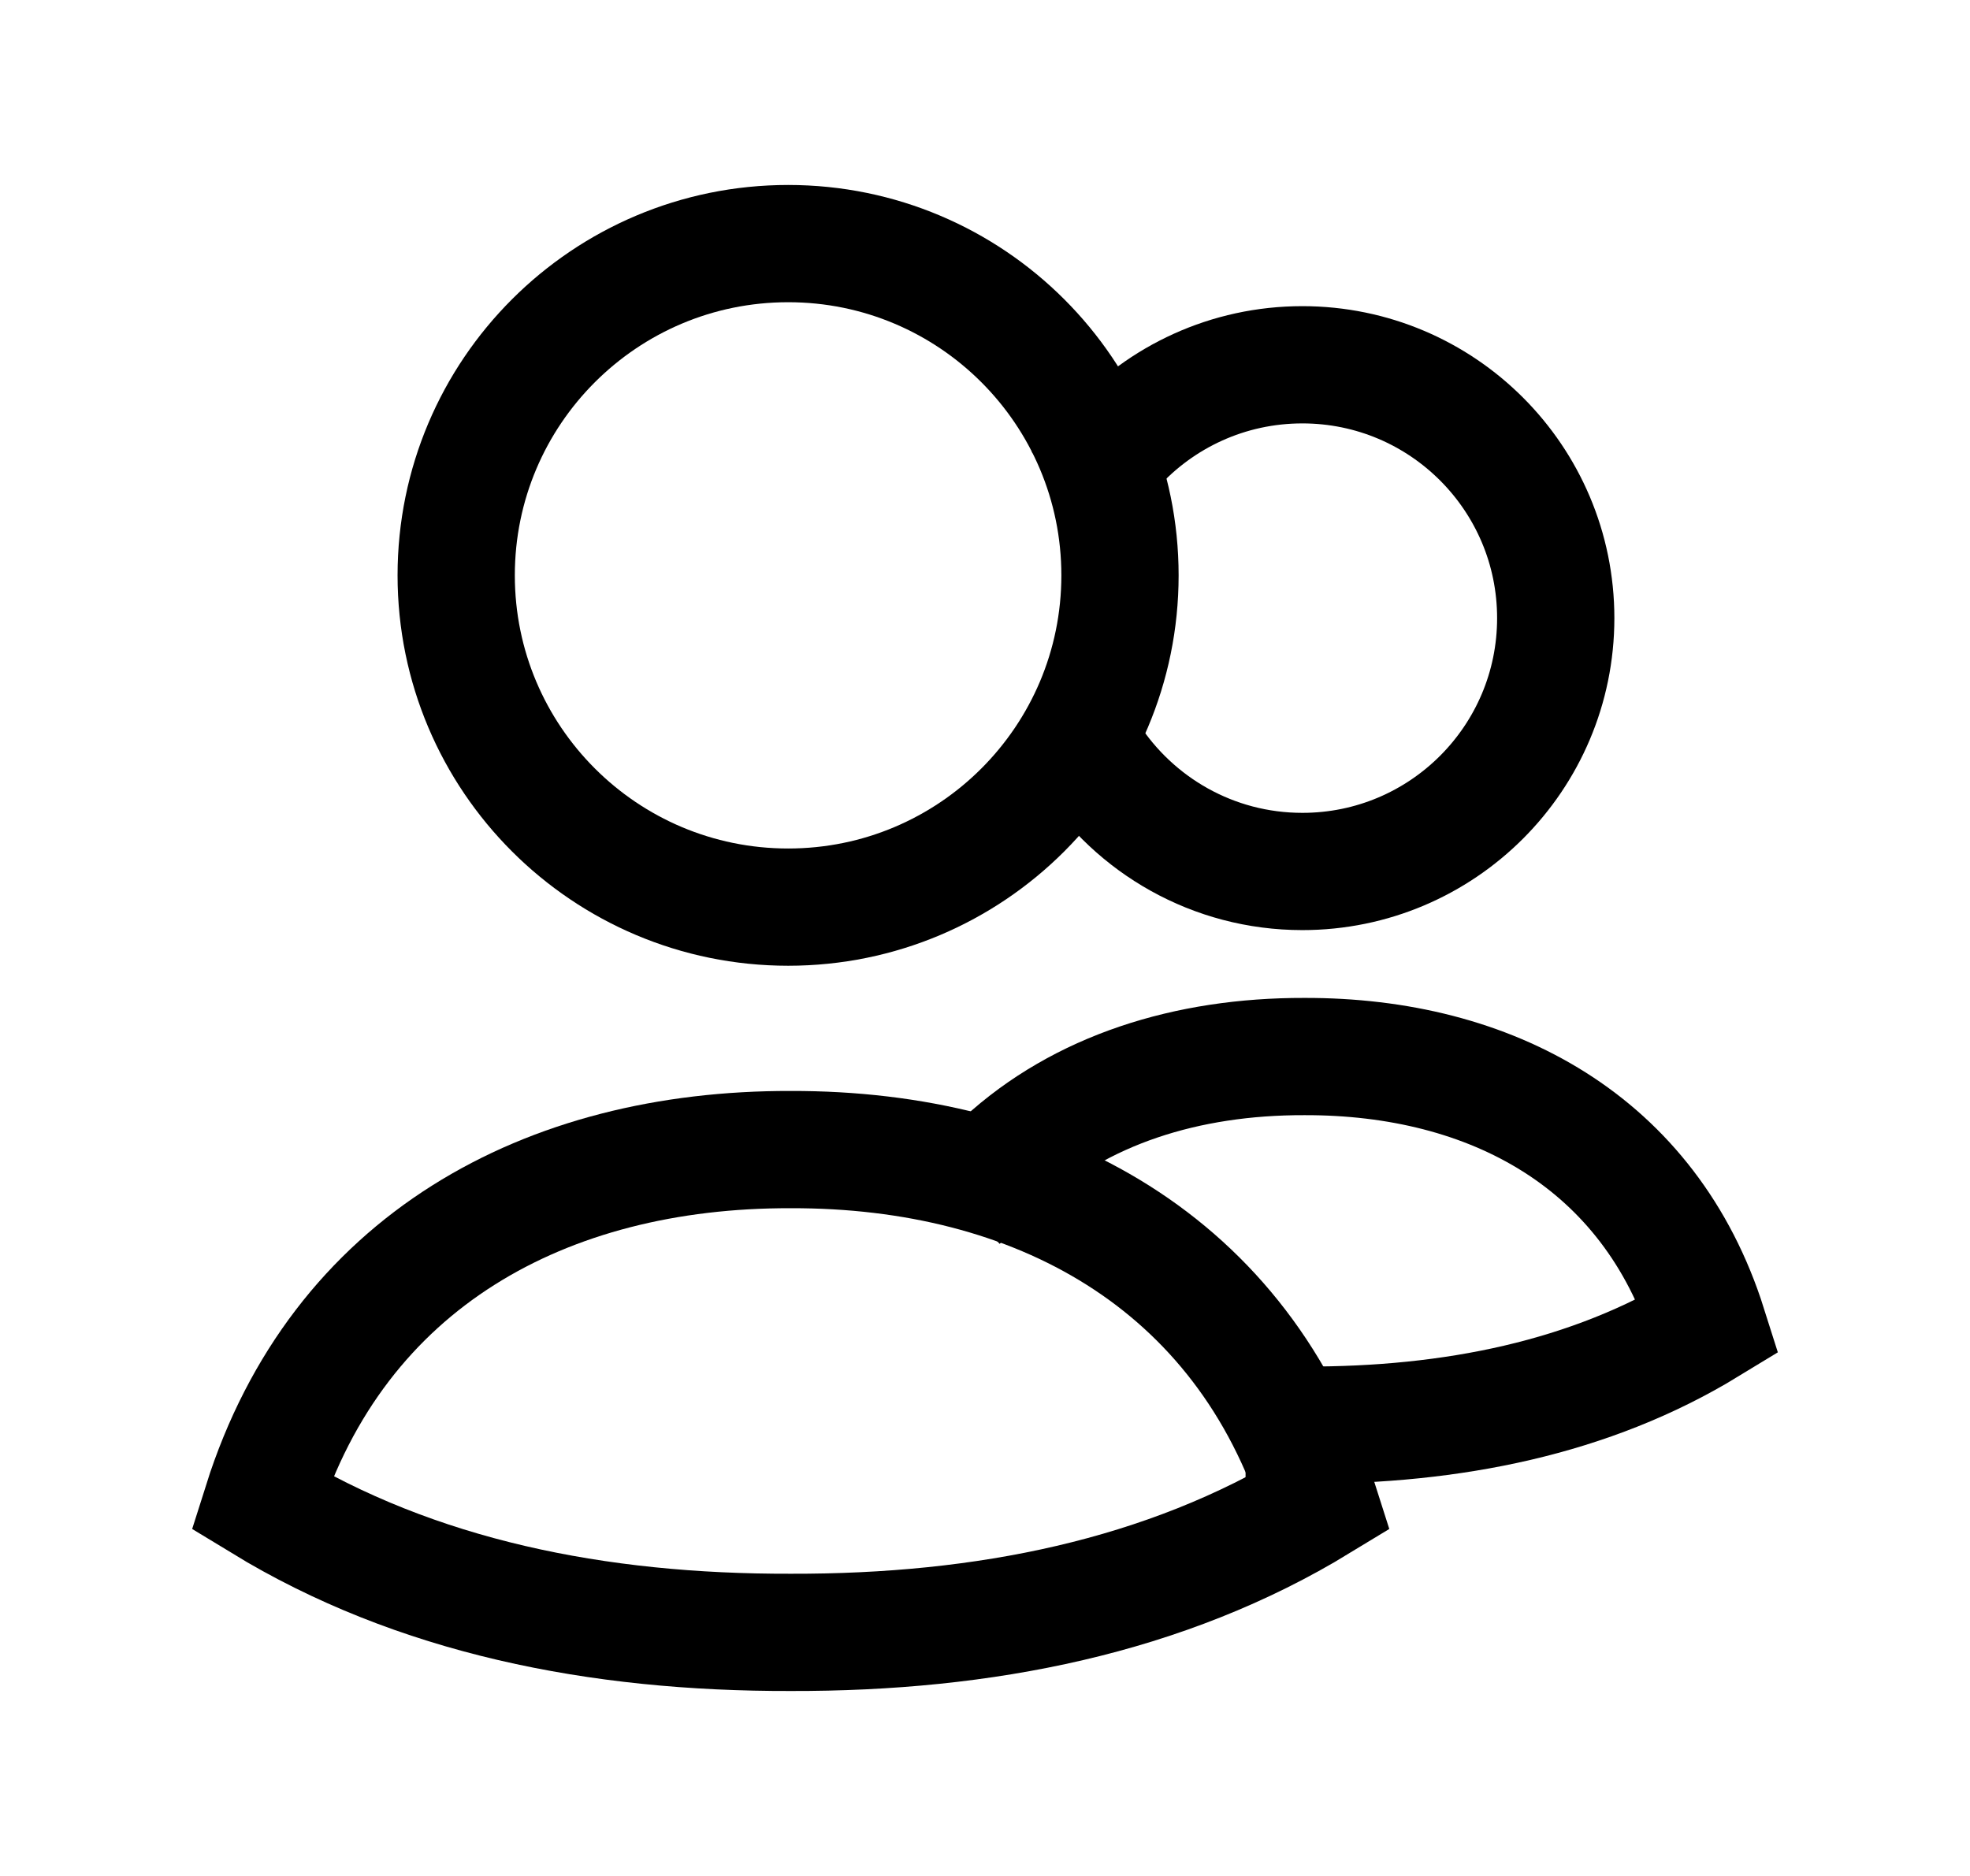
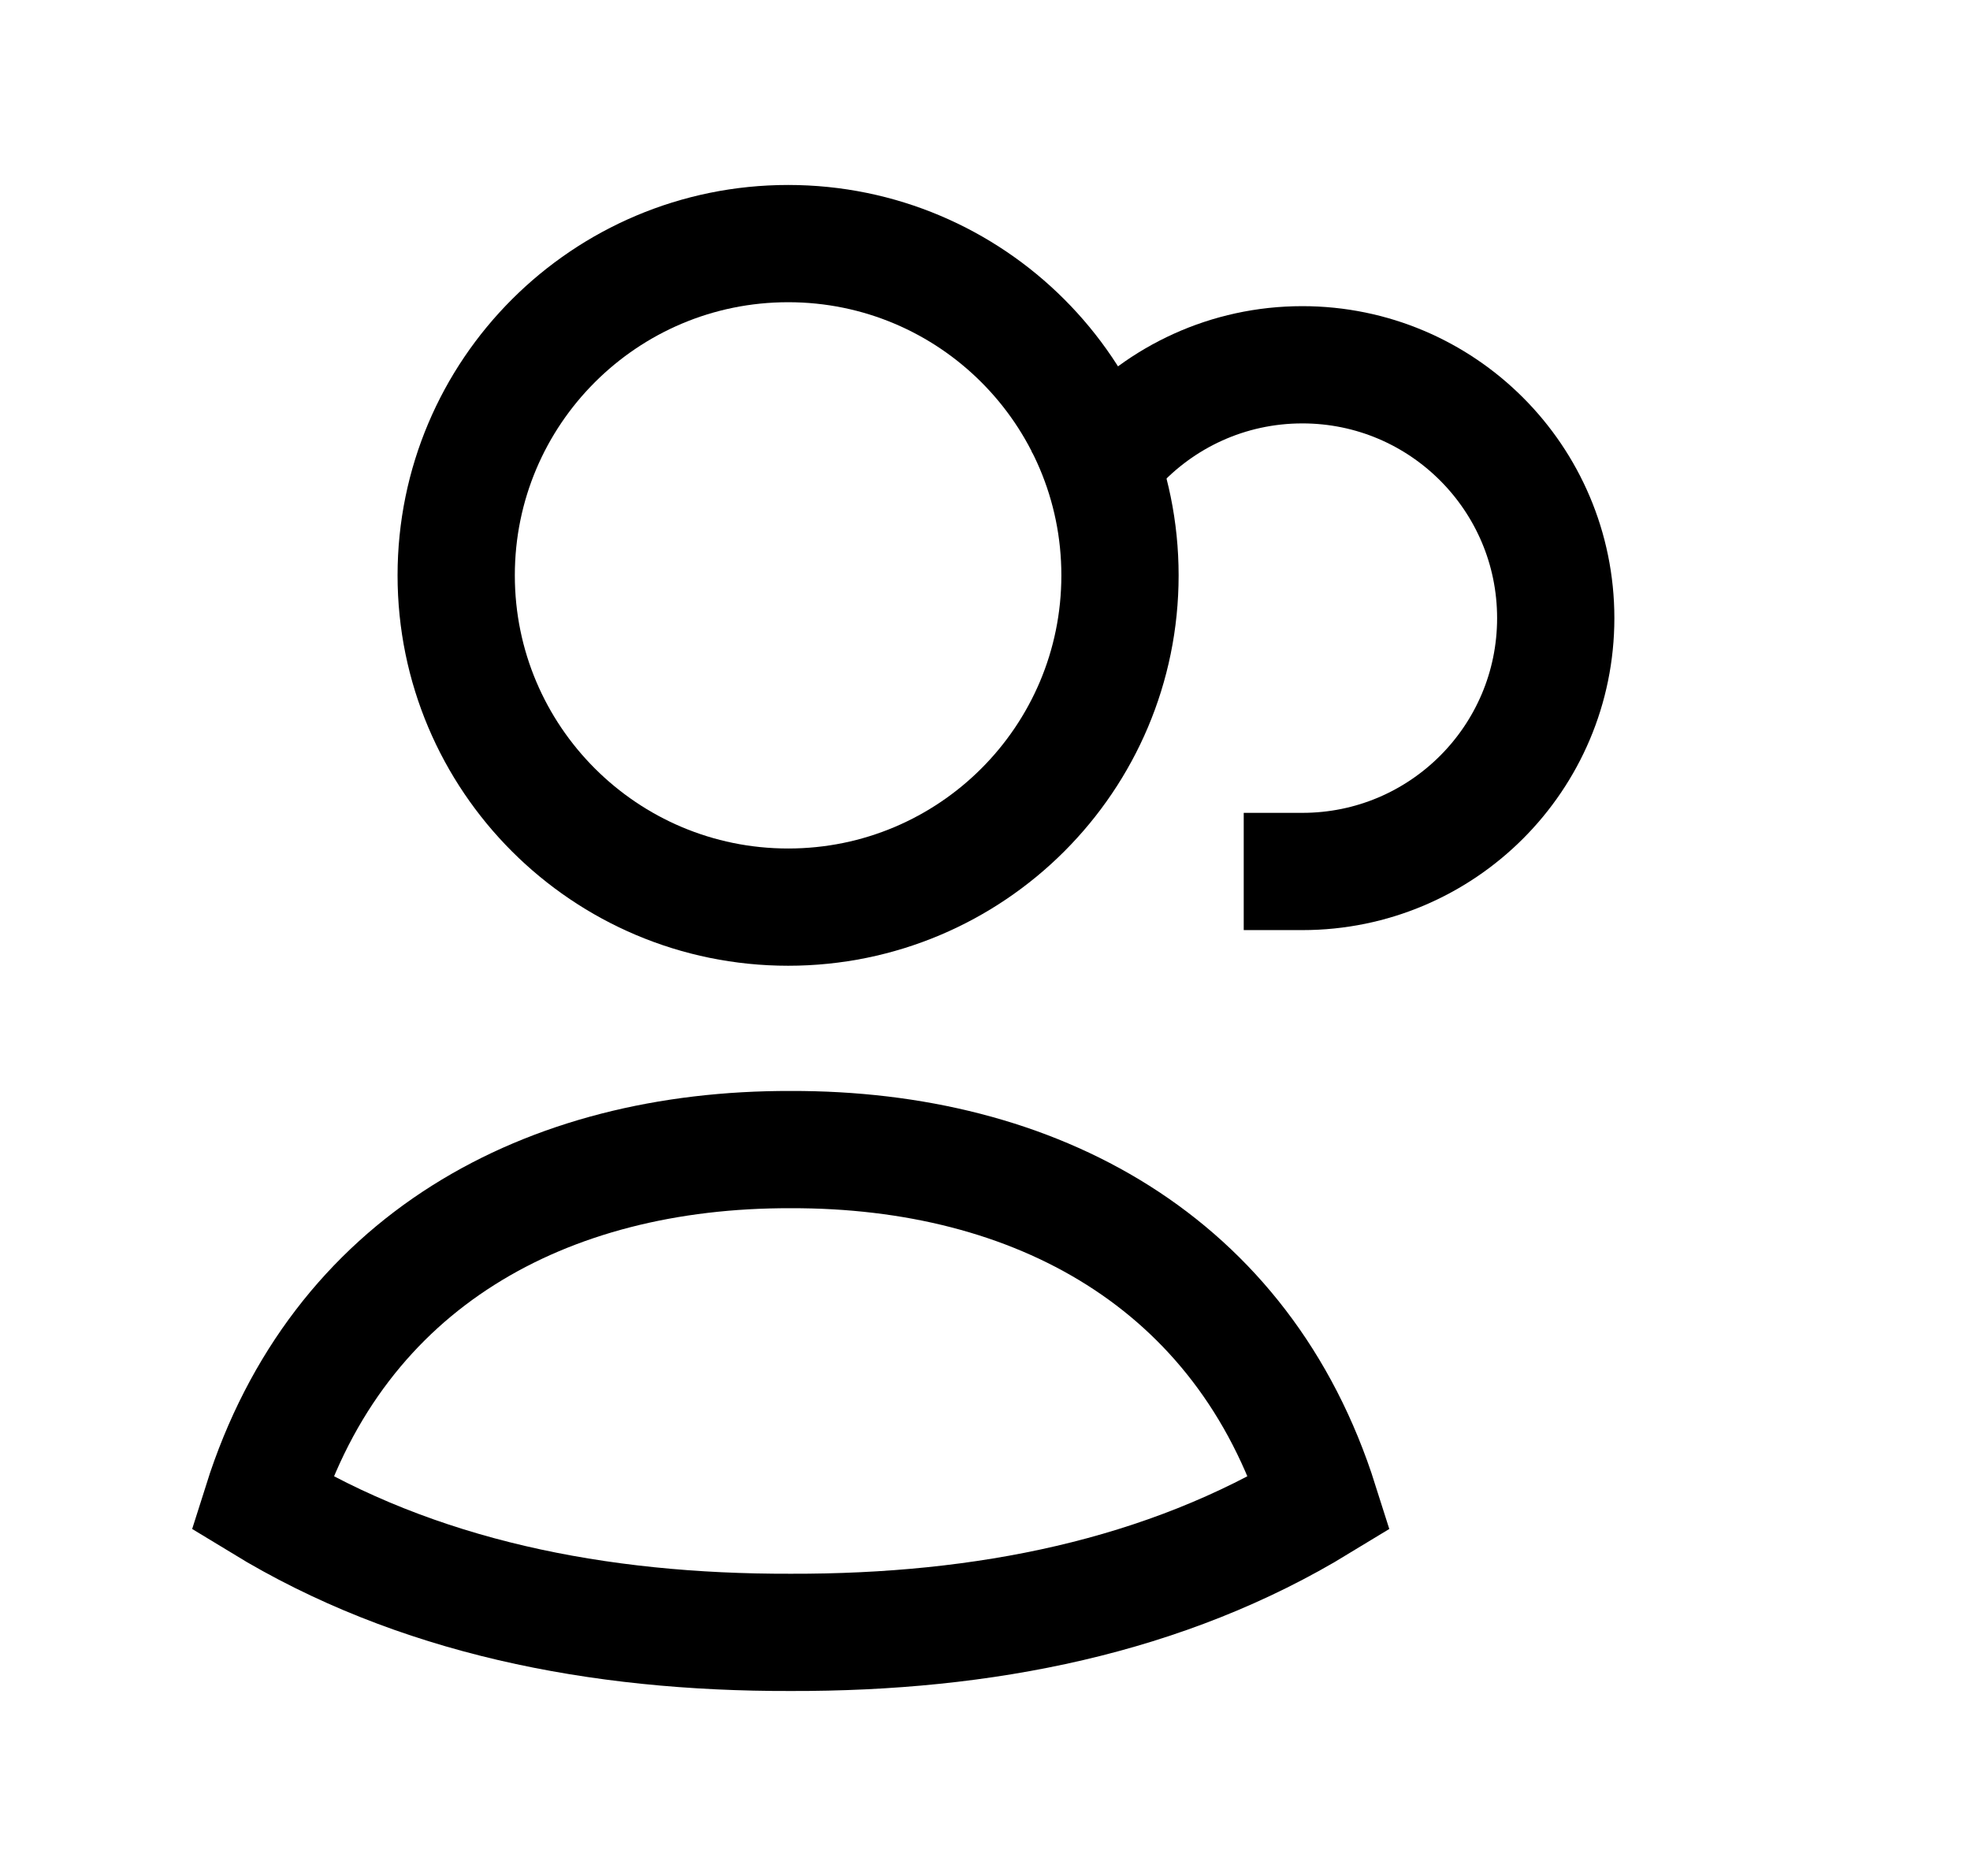
<svg xmlns="http://www.w3.org/2000/svg" width="21" height="20" viewBox="0 0 21 20" fill="none">
  <path fill-rule="evenodd" clip-rule="evenodd" d="M11.939 6.134C11.939 8.088 10.355 9.671 8.402 9.671C6.448 9.671 4.863 8.088 4.863 6.134C4.863 4.18 6.448 2.597 8.402 2.597C10.355 2.597 11.939 4.18 11.939 6.134Z" stroke="black" stroke-width="1.25" stroke-linecap="square" />
-   <path d="M11.881 4.776C12.375 4.231 13.089 3.889 13.883 3.889C15.374 3.889 16.584 5.098 16.584 6.59C16.584 8.082 15.374 9.291 13.883 9.291C12.931 9.291 12.094 8.798 11.613 8.054" stroke="black" stroke-width="1.25" stroke-linecap="square" />
+   <path d="M11.881 4.776C12.375 4.231 13.089 3.889 13.883 3.889C15.374 3.889 16.584 5.098 16.584 6.59C16.584 8.082 15.374 9.291 13.883 9.291" stroke="black" stroke-width="1.25" stroke-linecap="square" />
  <path d="M8.429 12.256C11.035 12.249 13.251 13.446 14.066 16.022C12.424 17.023 10.491 17.408 8.429 17.403C6.366 17.408 4.434 17.023 2.792 16.022C3.607 13.443 5.82 12.249 8.429 12.256Z" stroke="black" stroke-width="1.25" stroke-linecap="square" />
-   <path d="M13.904 15.194C15.479 15.198 16.954 14.904 18.208 14.139C17.586 12.172 15.894 11.259 13.904 11.264C12.65 11.261 11.517 11.62 10.693 12.378" stroke="black" stroke-width="1.25" stroke-linecap="square" />
</svg>